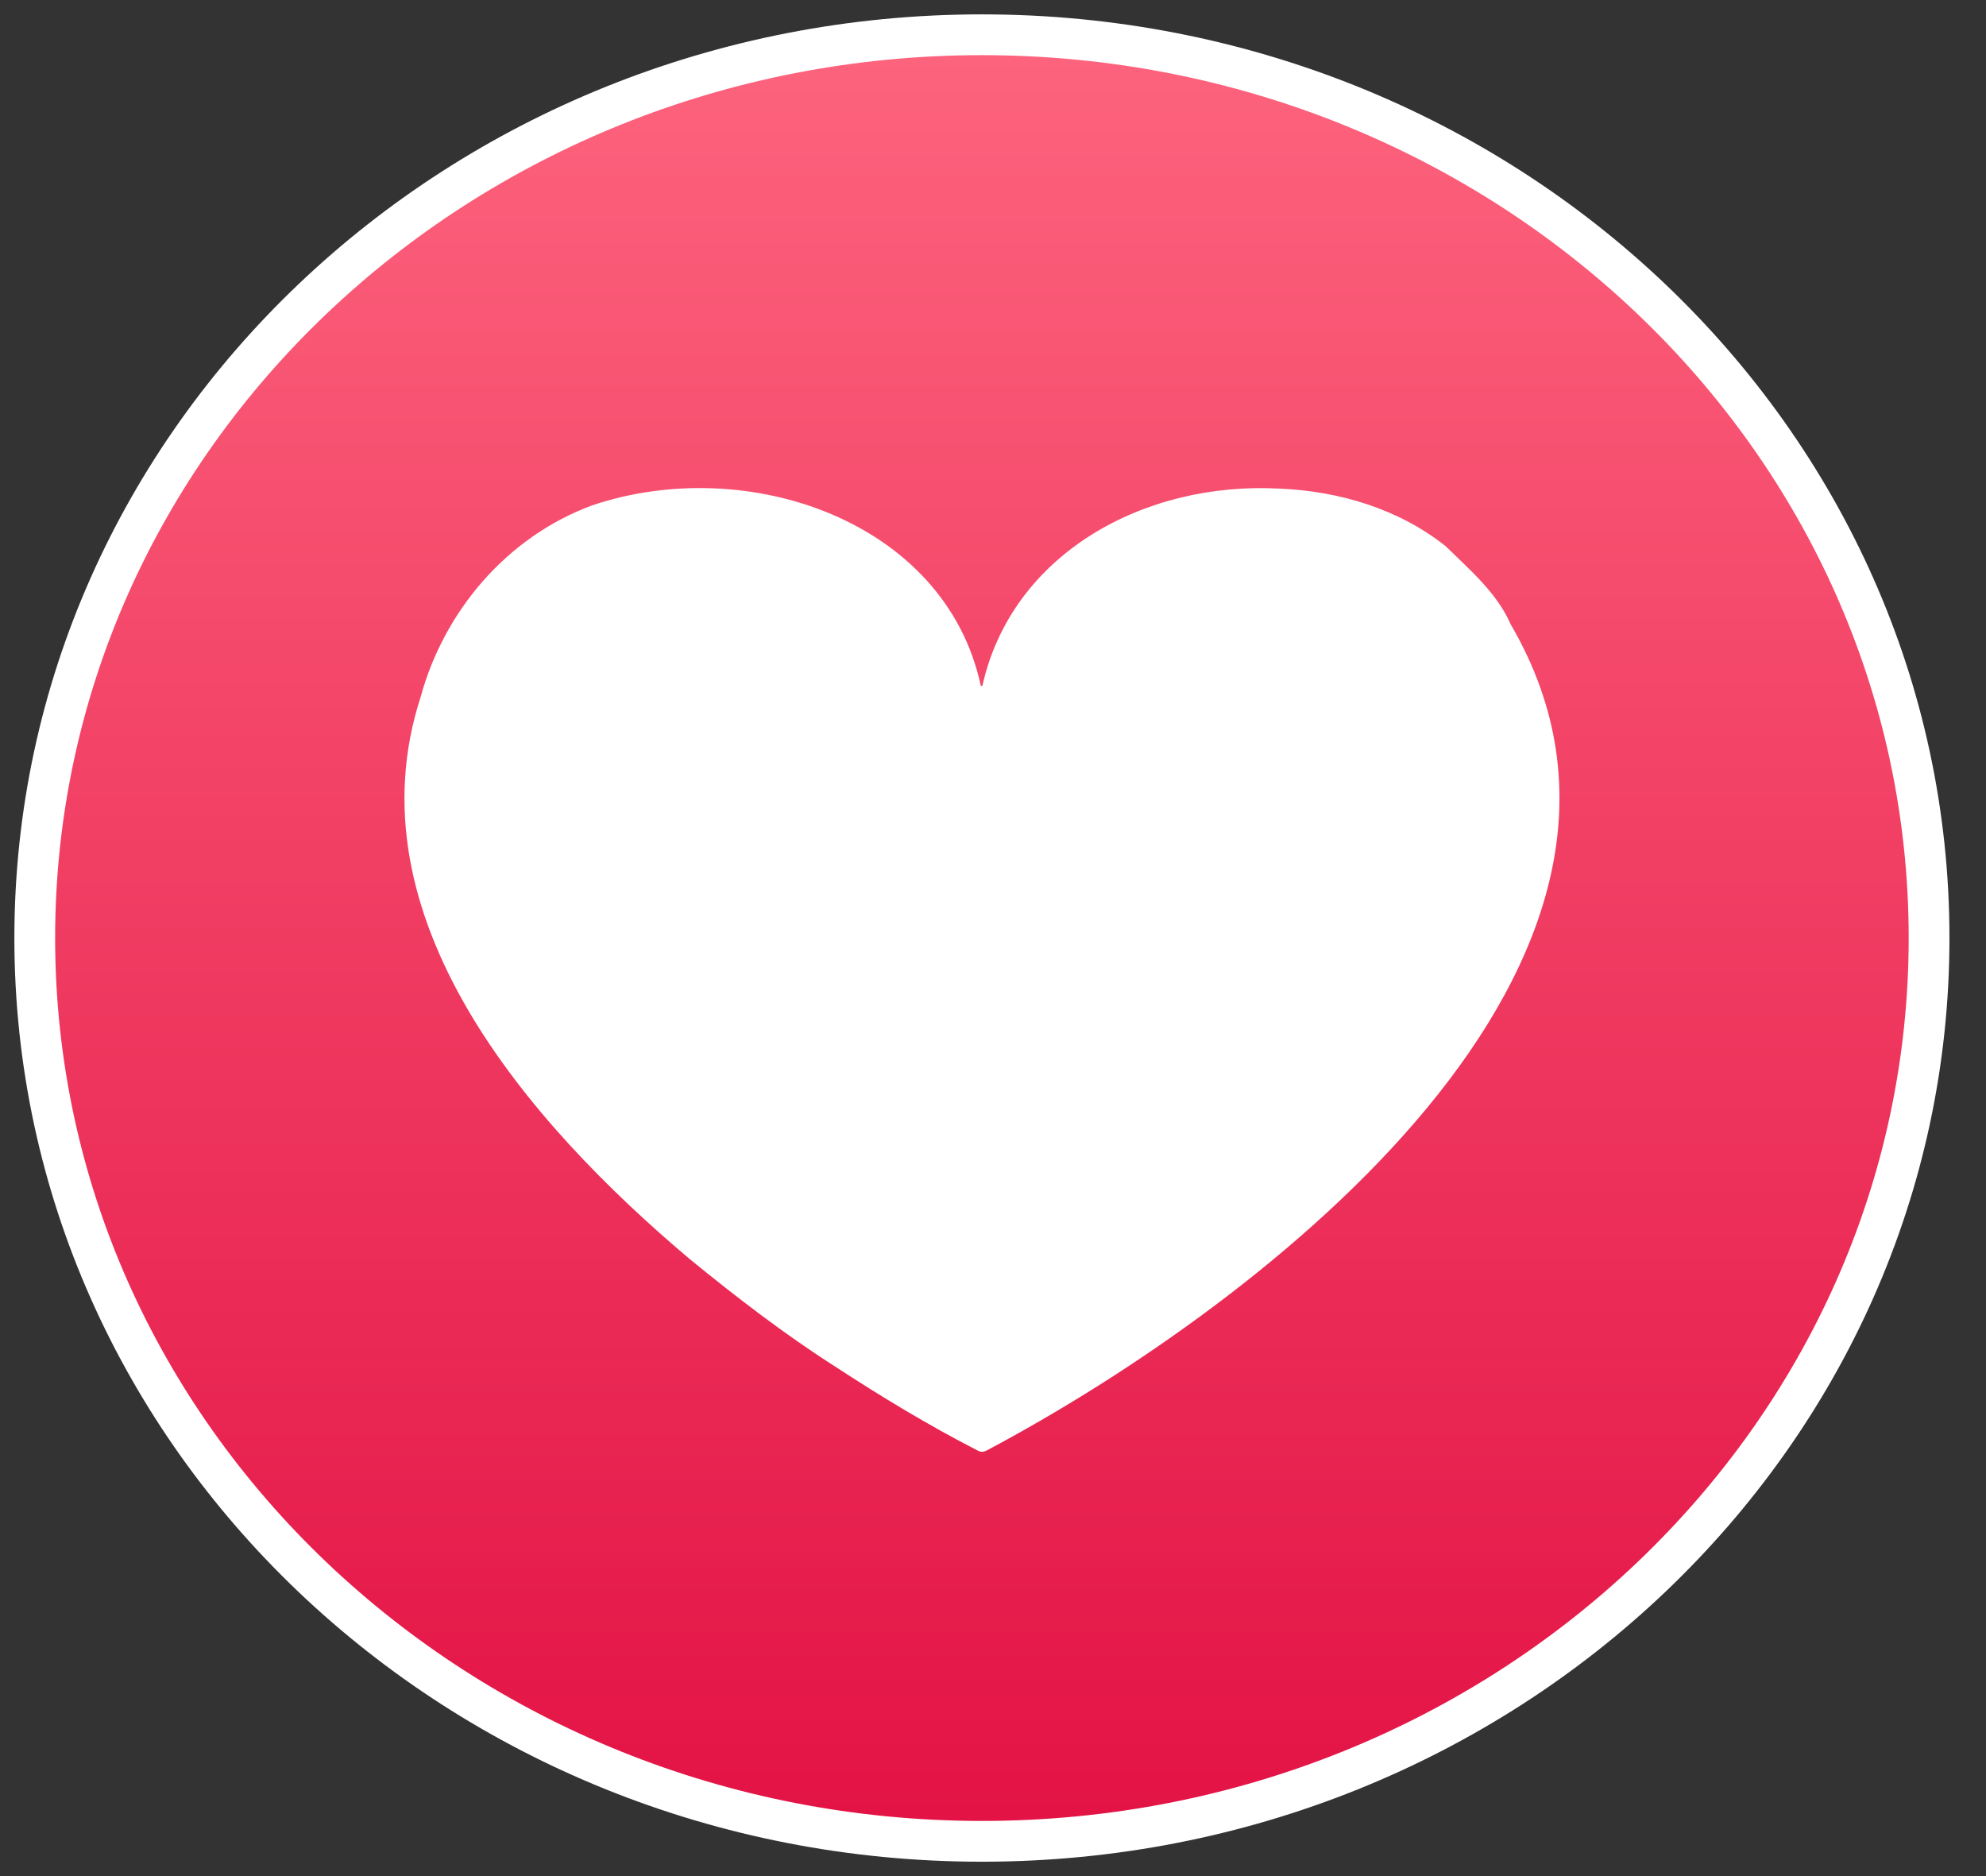
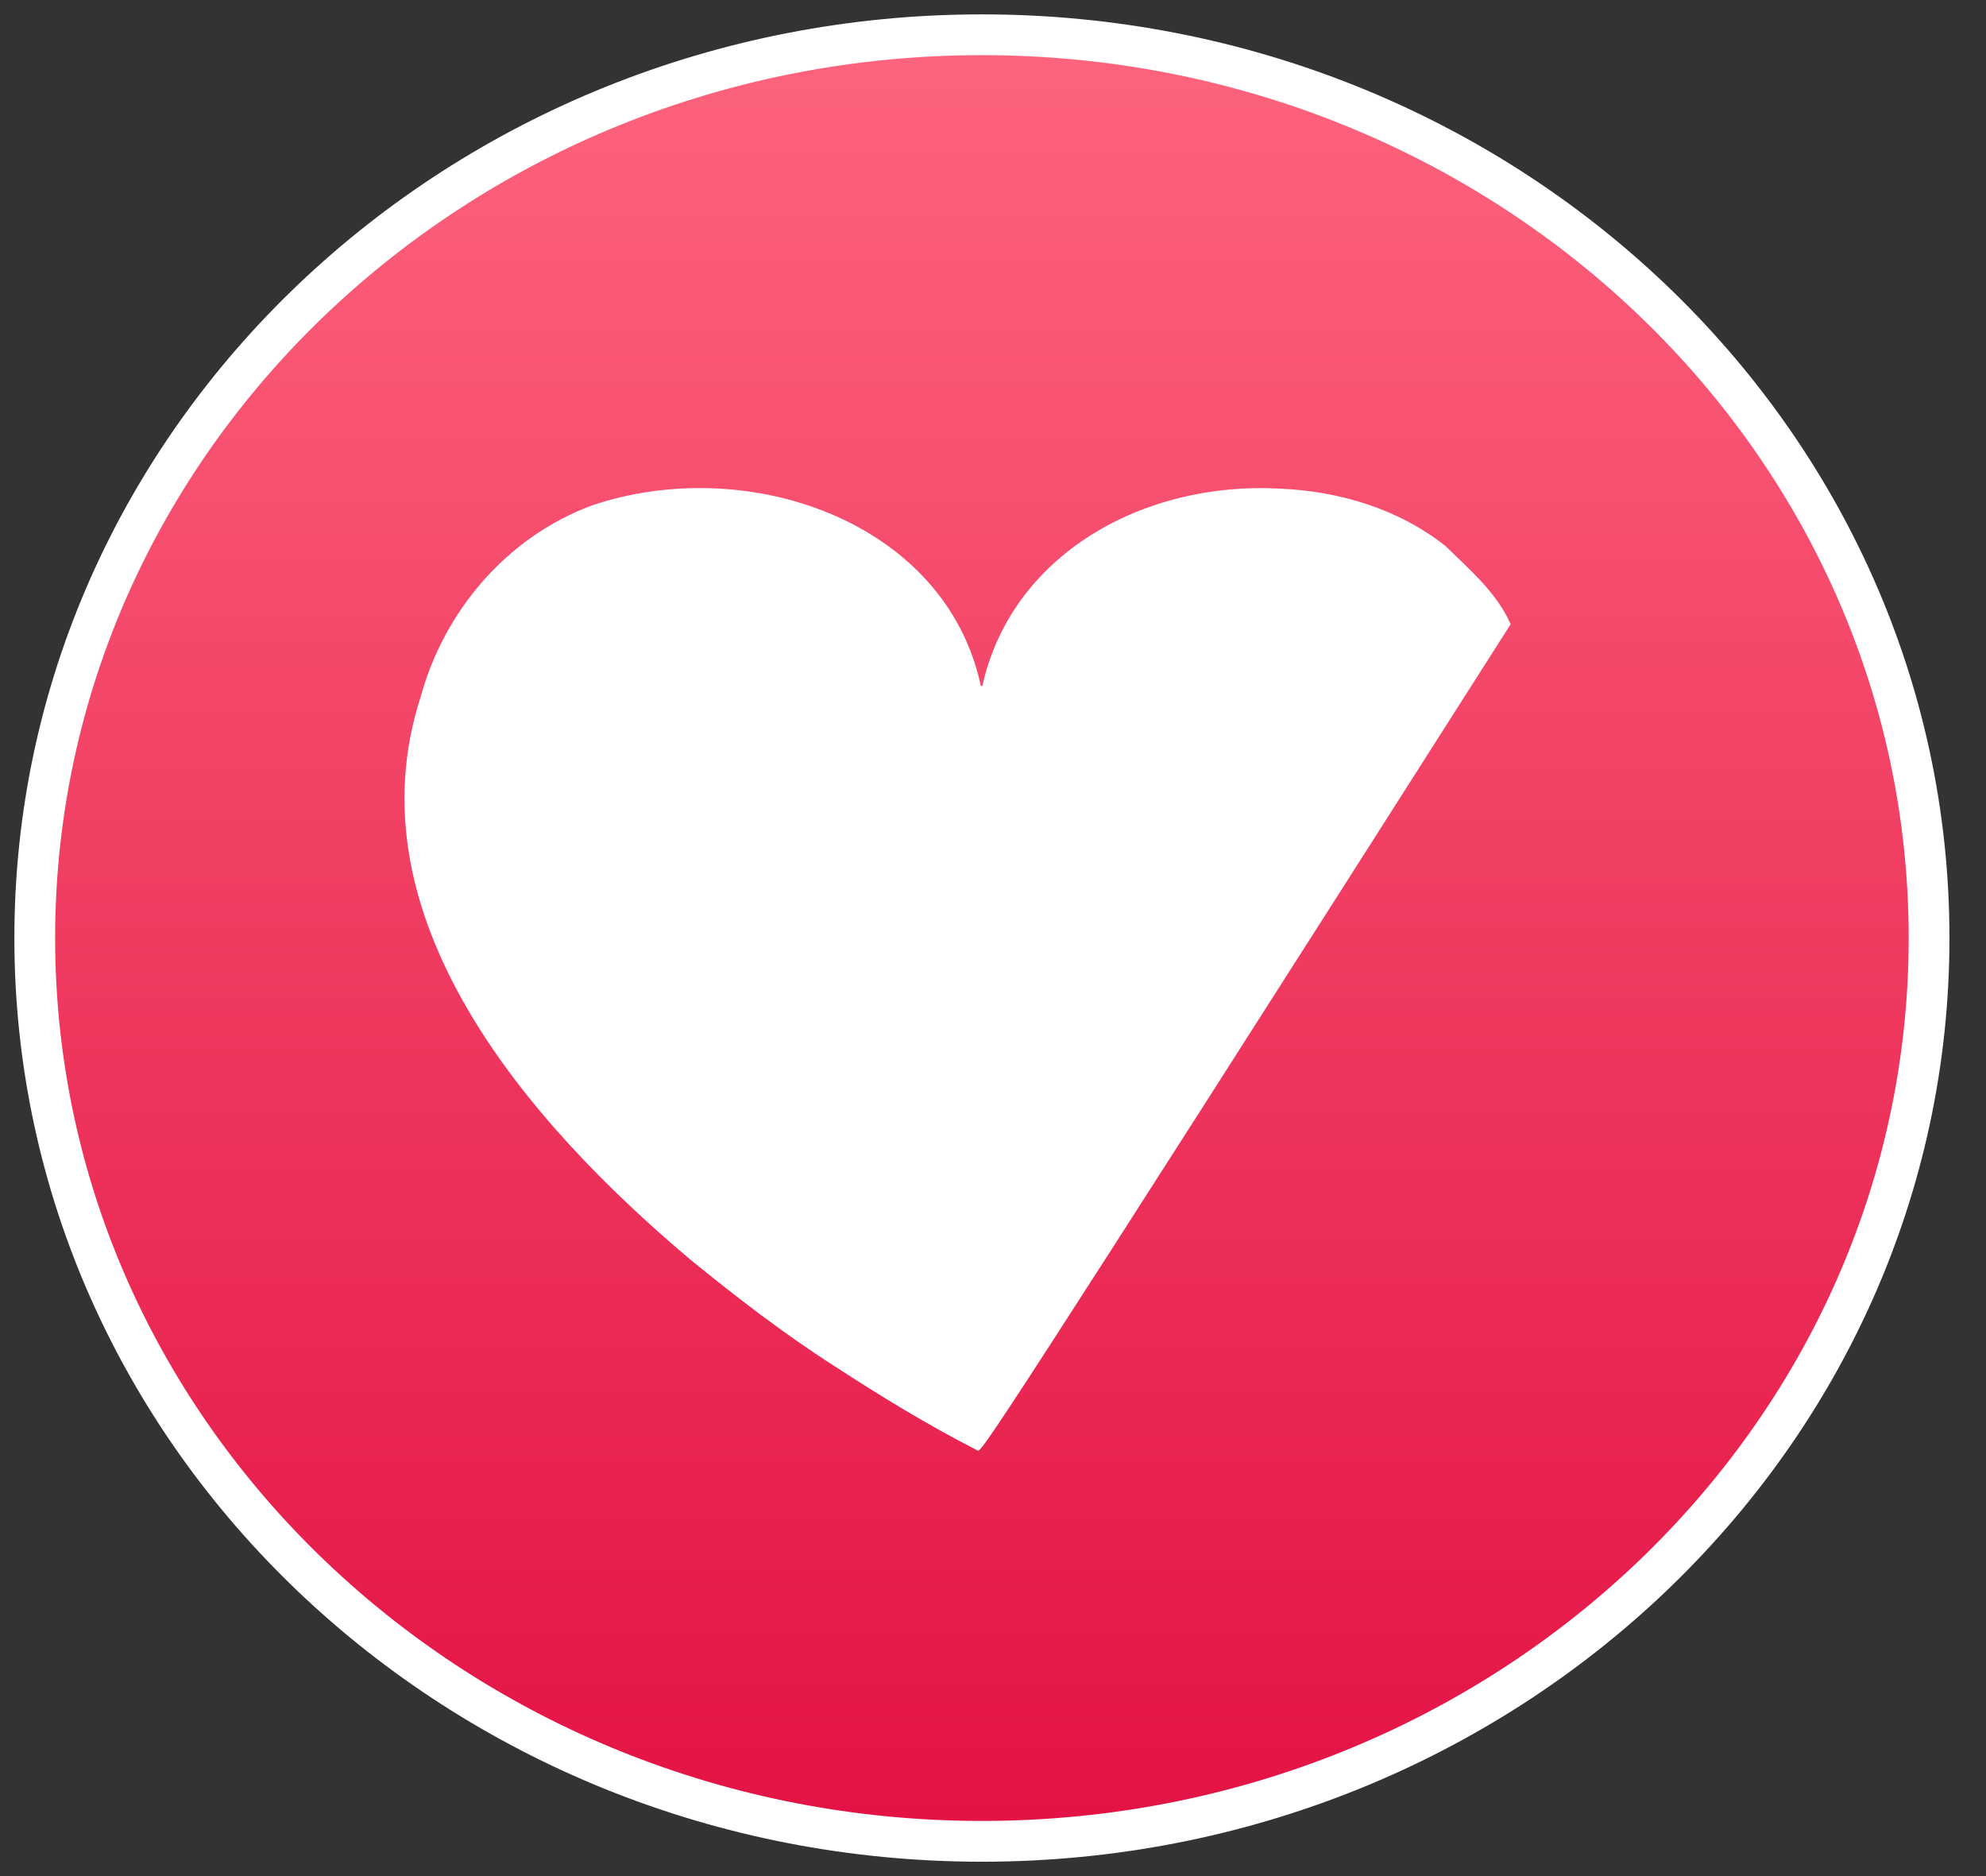
<svg xmlns="http://www.w3.org/2000/svg" width="36" height="34" viewBox="0 0 36 34" fill="none">
  <rect x="0" y="0" width="36" height="34" fill="#333333" stroke="none" />
  <path d="M17.799 33.37C27.264 33.37 34.968 26.058 34.968 17C34.968 7.942 27.264 0.63 17.799 0.63C8.334 0.63 0.63 7.942 0.63 17C0.63 26.058 8.334 33.37 17.799 33.37Z" fill="url(#paint0_linear_552_61)" stroke="white" stroke-width="0.739" />
-   <path d="M16.376 30.716C16.376 30.716 16.369 30.71 16.367 30.707C16.369 30.71 16.373 30.714 16.376 30.716Z" fill="#D8D9D9" />
-   <path d="M17.807 12.431C18.339 10.042 20.732 8.722 23.192 8.855C24.283 8.9 25.361 9.226 26.207 9.9C26.647 10.332 27.137 10.746 27.383 11.313C30.947 17.416 22.929 23.611 17.887 26.286C17.827 26.317 17.784 26.319 17.722 26.288C16.829 25.83 15.975 25.312 15.139 24.766C14.213 24.175 13.347 23.507 12.505 22.82C9.571 20.347 6.326 16.618 7.627 12.624C8.045 11.096 9.168 9.738 10.733 9.159C13.549 8.21 17.139 9.444 17.779 12.429C17.788 12.43 17.798 12.431 17.808 12.432L17.807 12.431Z" fill="white" />
+   <path d="M17.807 12.431C18.339 10.042 20.732 8.722 23.192 8.855C24.283 8.9 25.361 9.226 26.207 9.9C26.647 10.332 27.137 10.746 27.383 11.313C17.827 26.317 17.784 26.319 17.722 26.288C16.829 25.83 15.975 25.312 15.139 24.766C14.213 24.175 13.347 23.507 12.505 22.82C9.571 20.347 6.326 16.618 7.627 12.624C8.045 11.096 9.168 9.738 10.733 9.159C13.549 8.21 17.139 9.444 17.779 12.429C17.788 12.43 17.798 12.431 17.808 12.432L17.807 12.431Z" fill="white" />
  <defs>
    <linearGradient id="paint0_linear_552_61" x1="17.799" y1="1" x2="17.799" y2="33" gradientUnits="userSpaceOnUse">
      <stop stop-color="#FD637D" />
      <stop offset="1" stop-color="#E31345" />
    </linearGradient>
  </defs>
</svg>